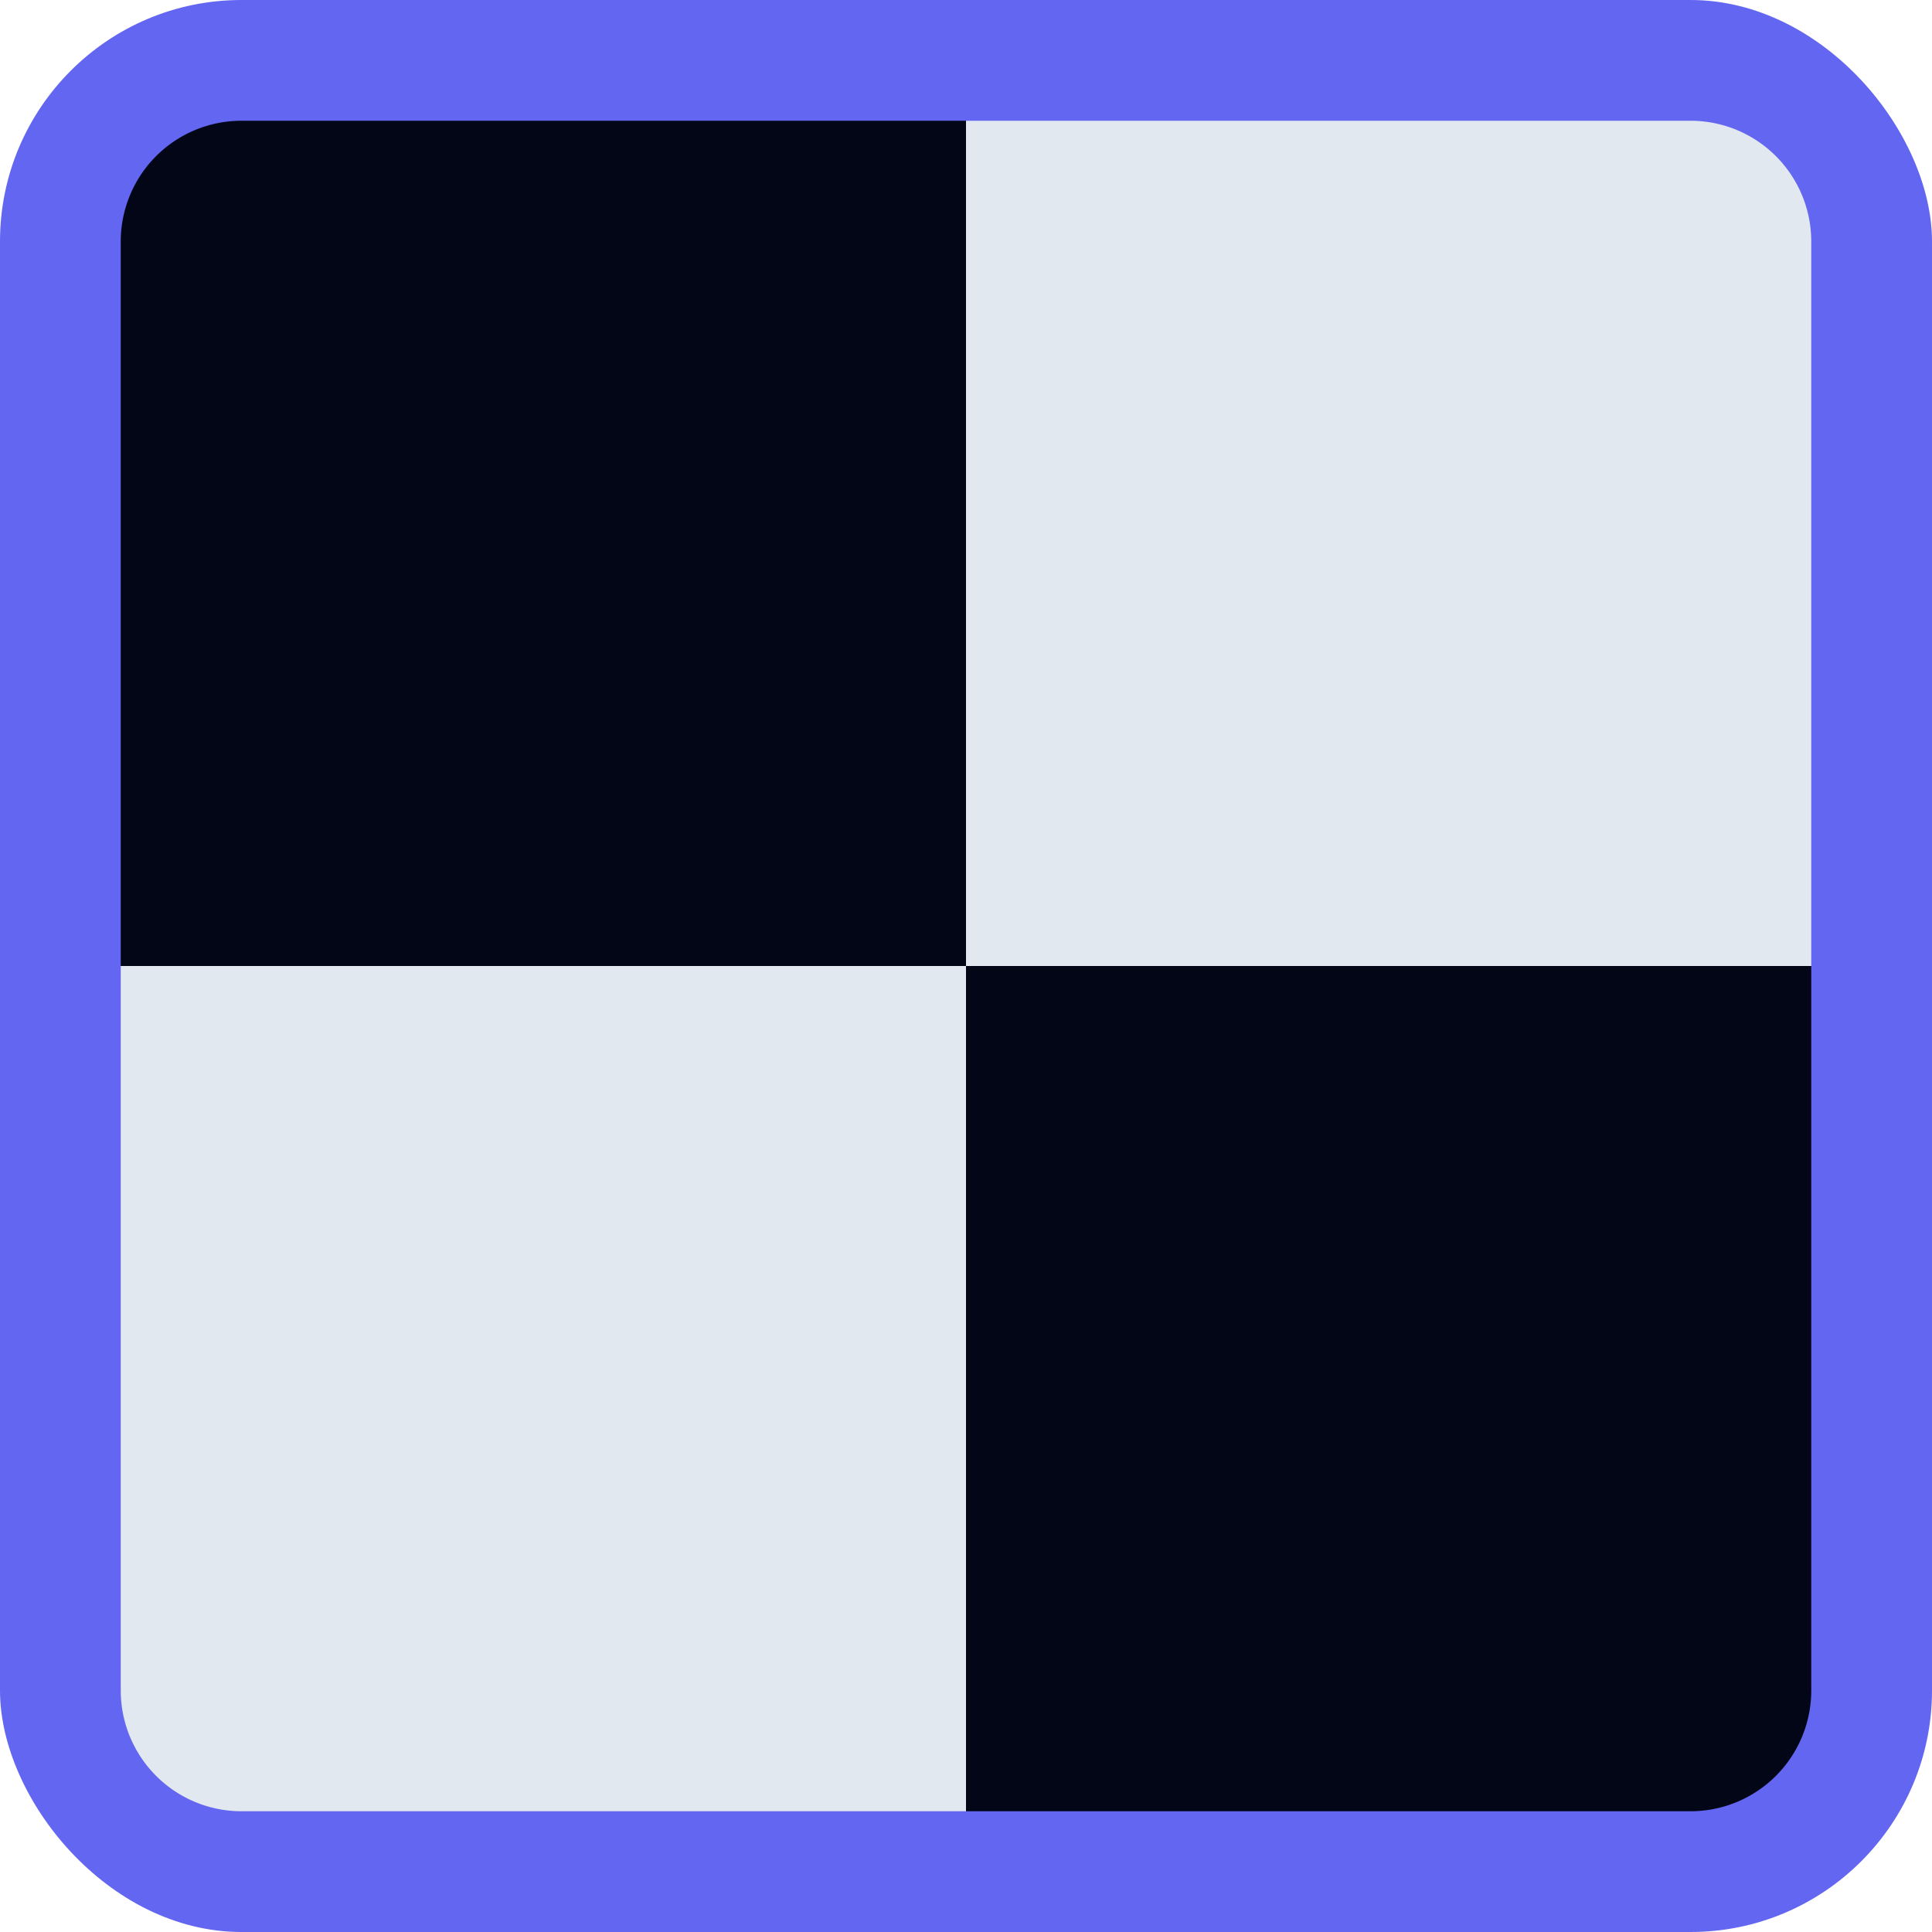
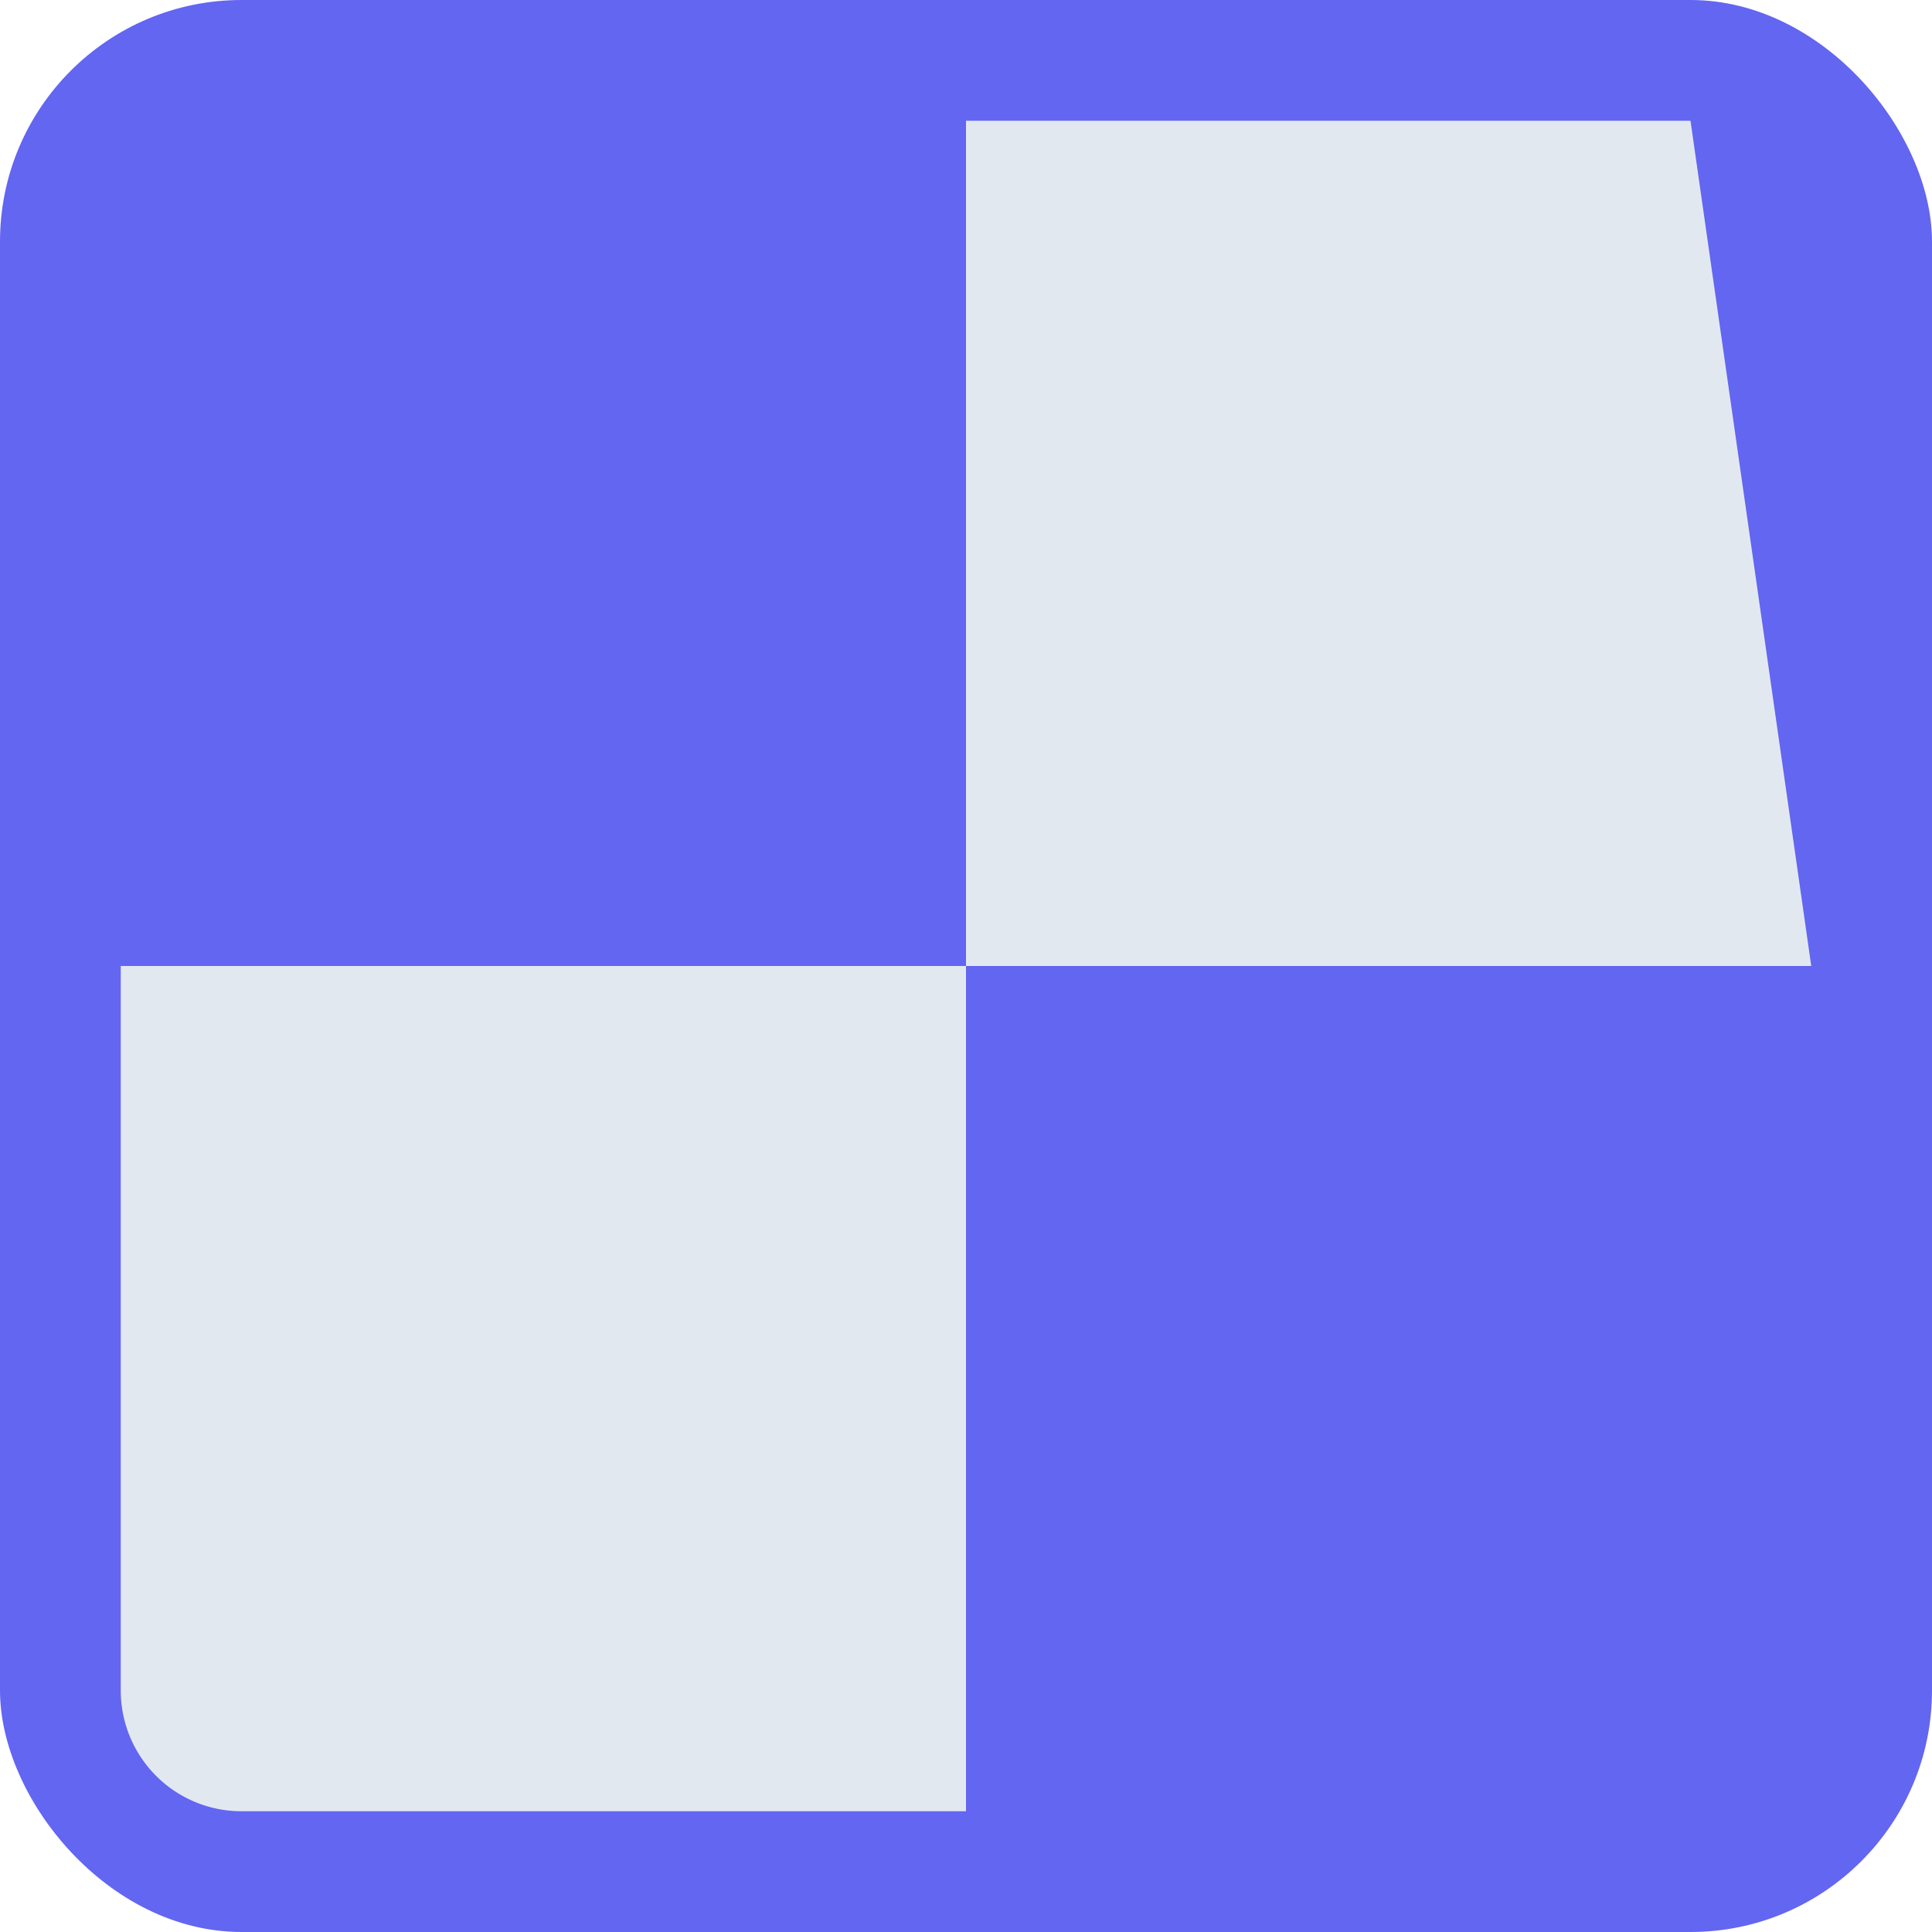
<svg xmlns="http://www.w3.org/2000/svg" width="32" height="32" viewBox="0 0 32 32" fill="none">
  <rect x="0" y="0" width="32" height="32" rx="4" ry="4" fill="#6366f1" />
-   <path d="M2 4 A2 2 0 0 1 4 2 L16 2 L16 16 L2 16 Z" fill="#020617" />
-   <path d="M16 2 L28 2 A2 2 0 0 1 30 4 L30 16 L16 16 Z" fill="#e2e8f0" />
+   <path d="M16 2 L28 2 L30 16 L16 16 Z" fill="#e2e8f0" />
  <path d="M2 16 L16 16 L16 30 L4 30 A2 2 0 0 1 2 28 Z" fill="#e2e8f0" />
-   <path d="M16 16 L30 16 L30 28 A2 2 0 0 1 28 30 L16 30 Z" fill="#020617" />
</svg>